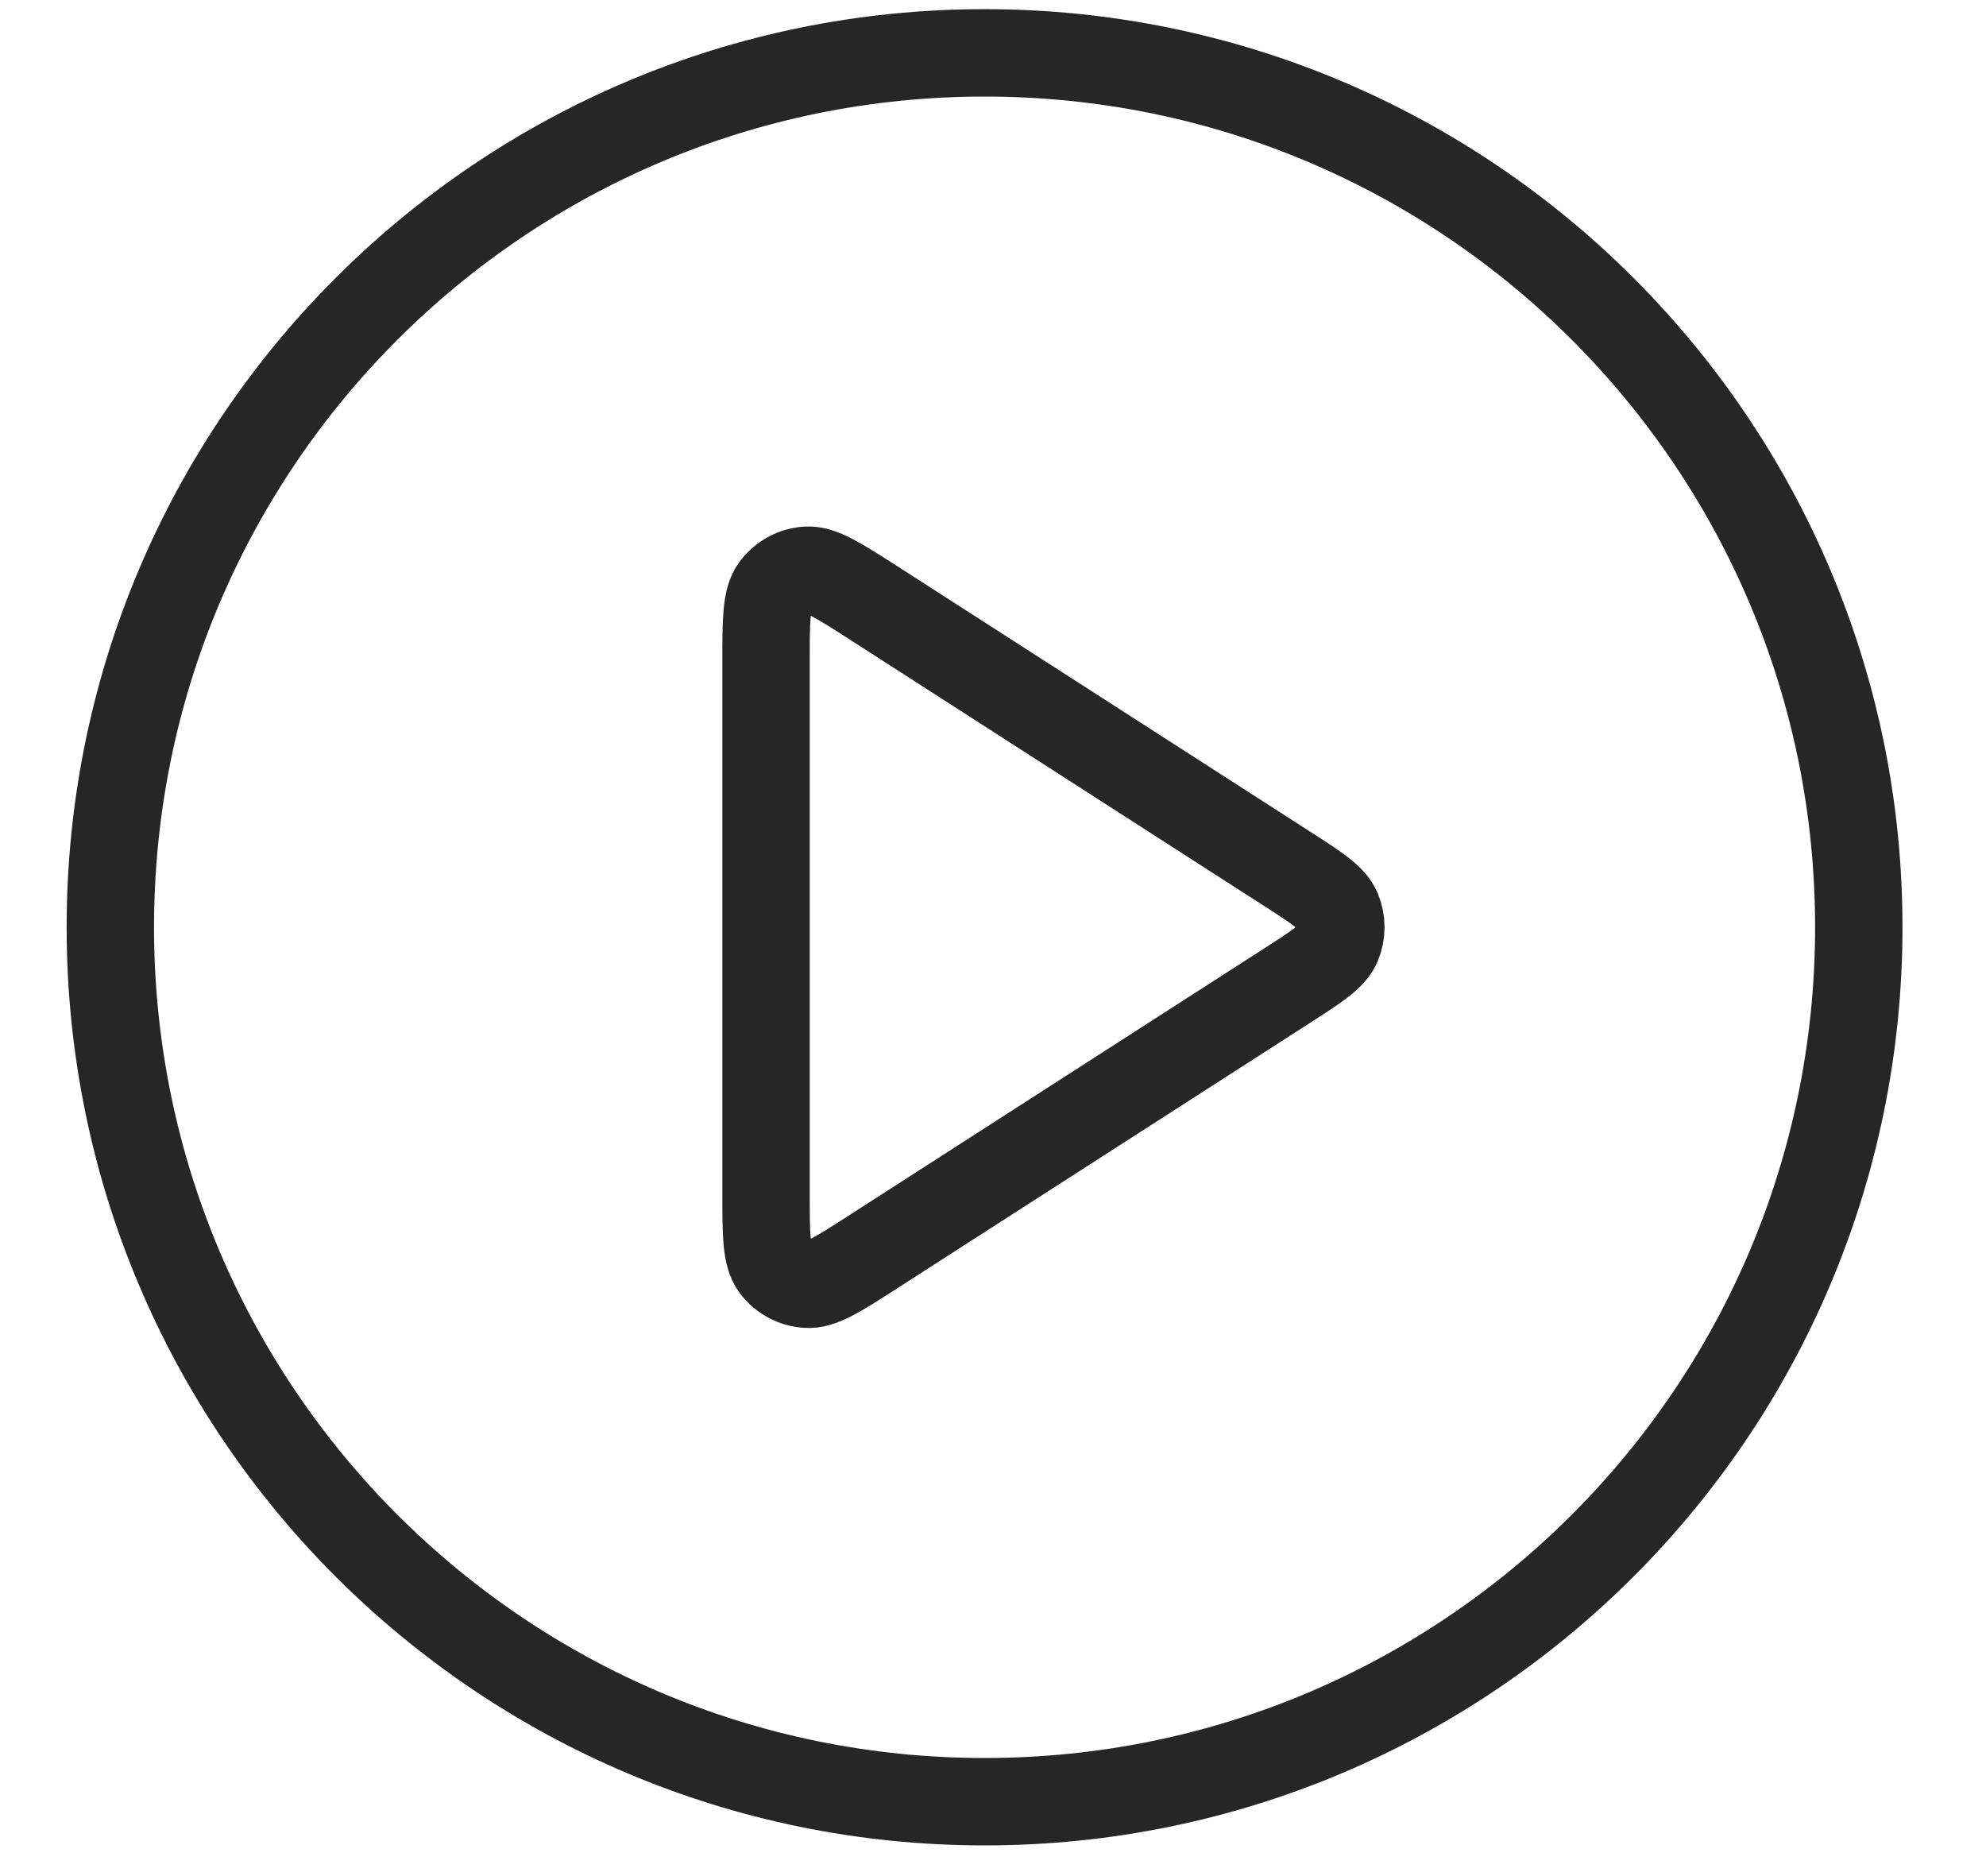
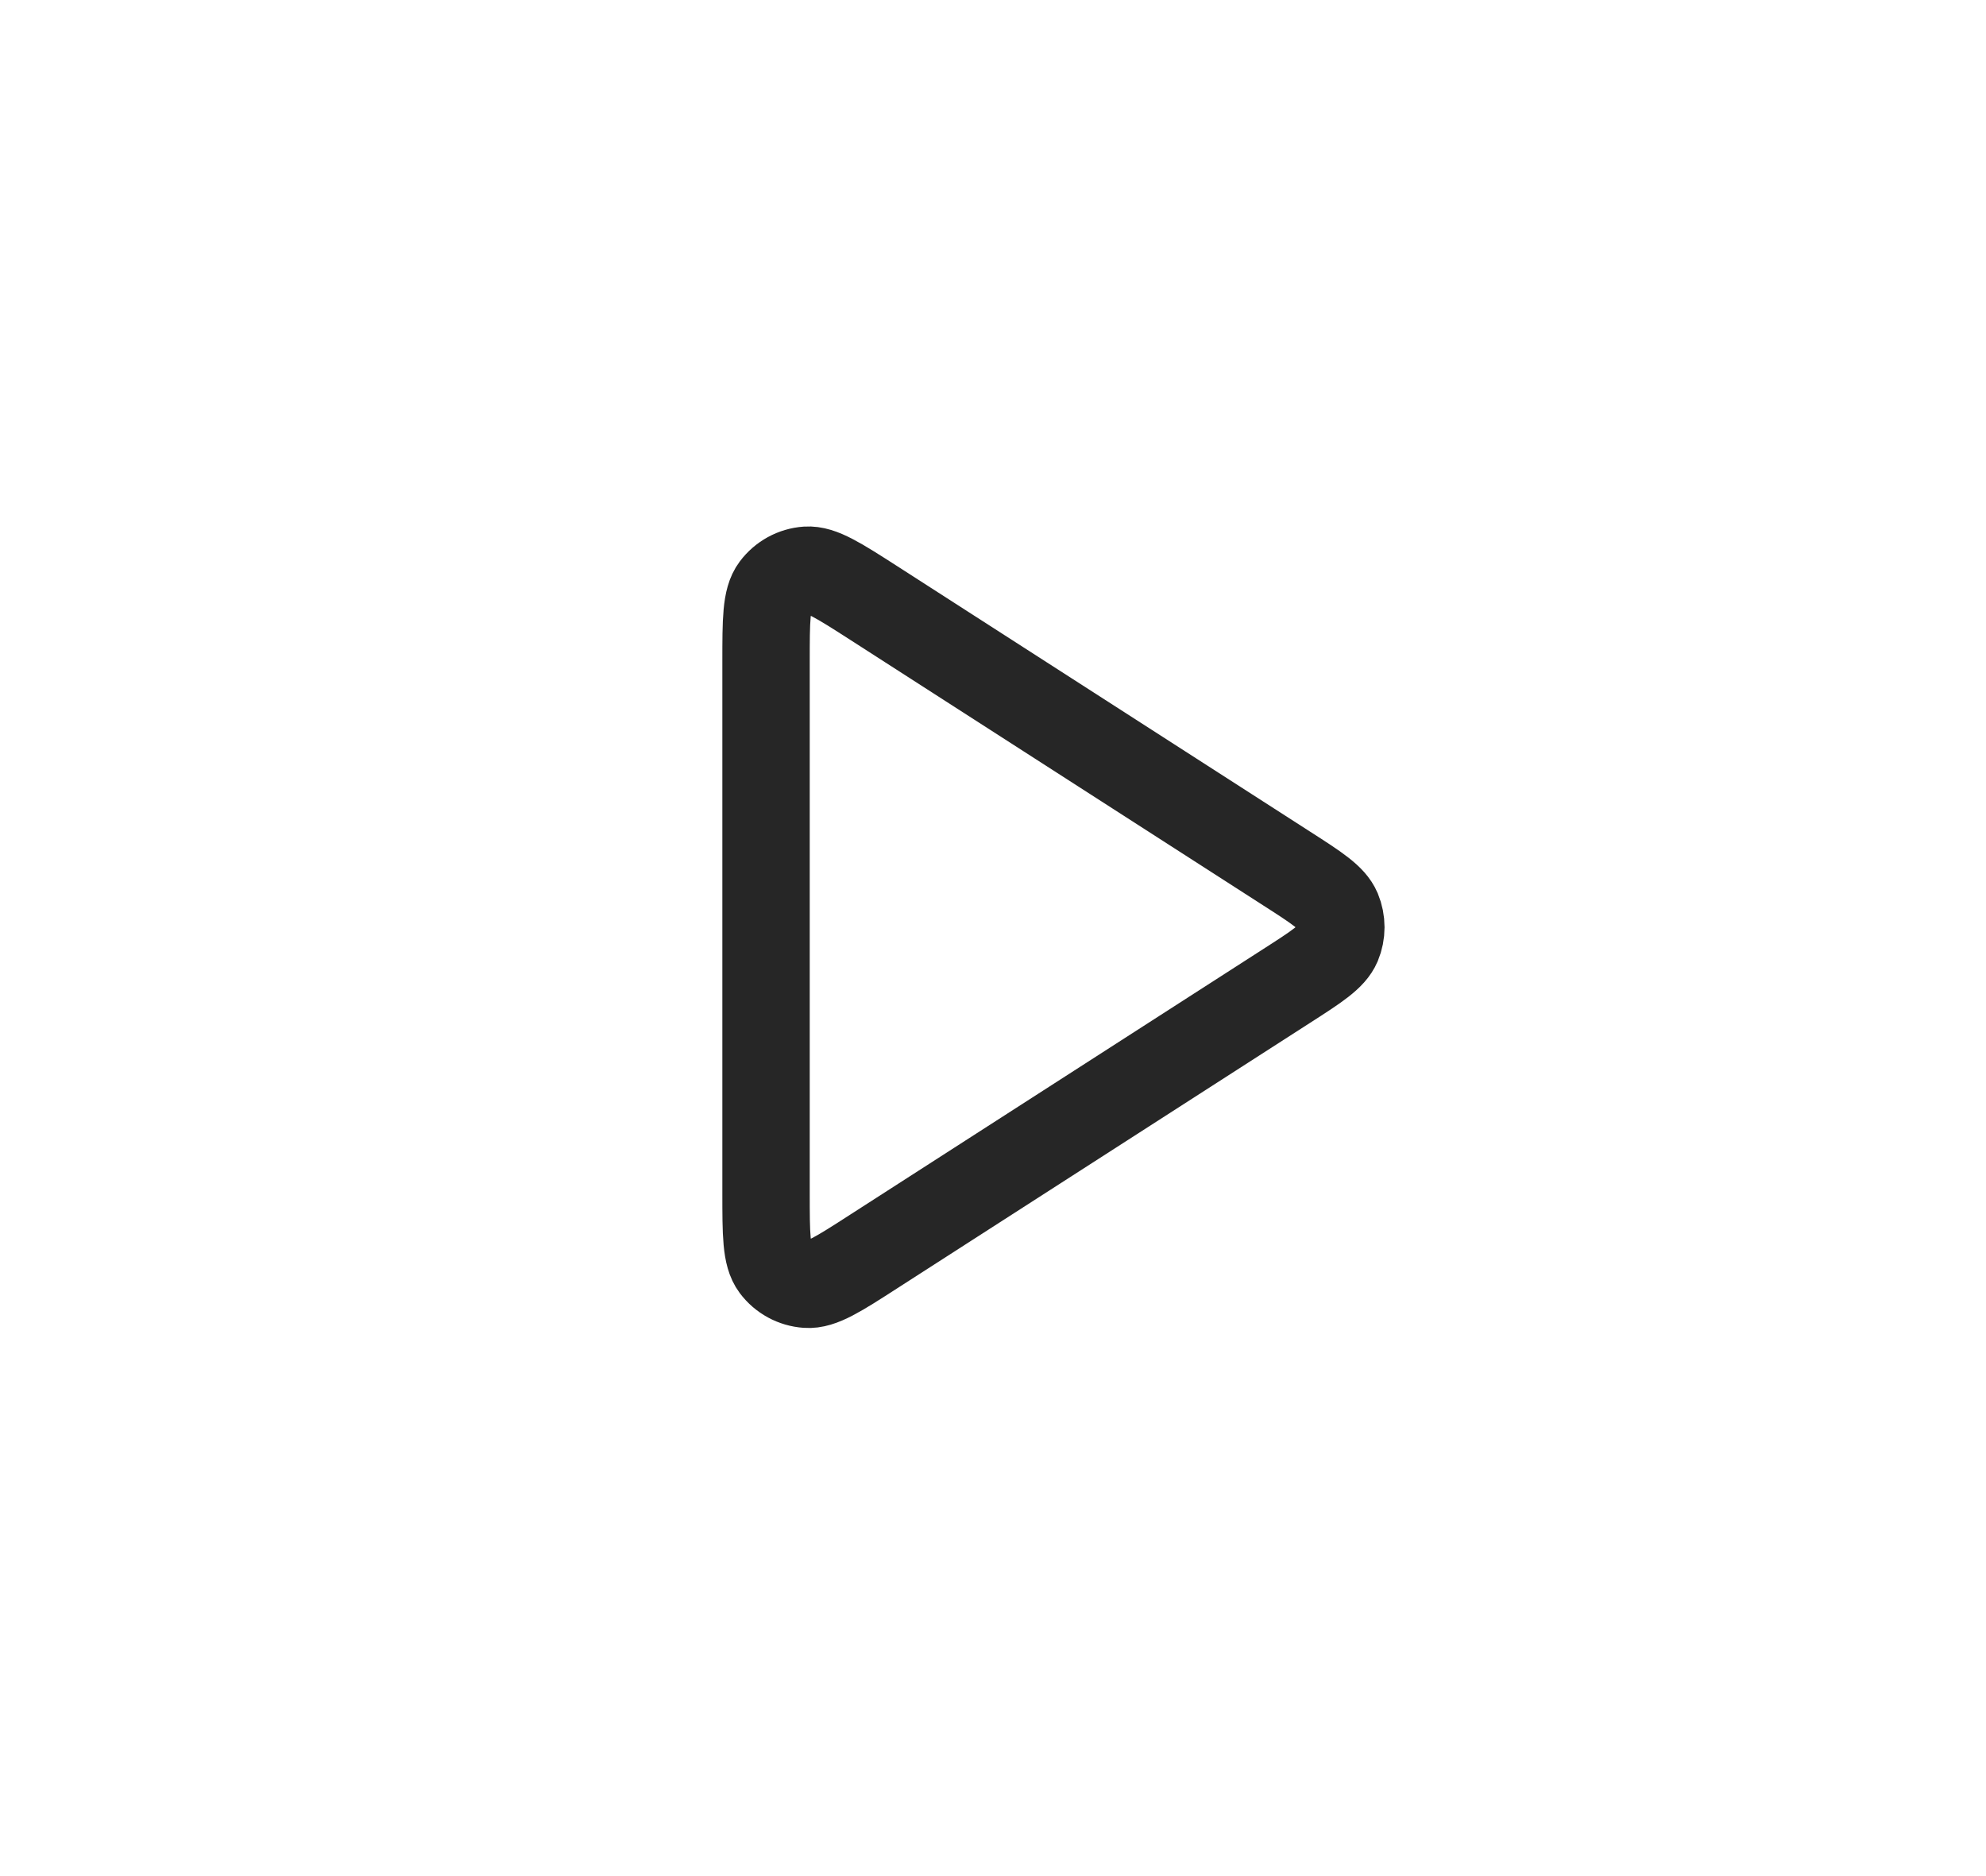
<svg xmlns="http://www.w3.org/2000/svg" width="18" height="17" viewBox="0 0 18 17" fill="none">
-   <path d="M8.924 16.326C13.3 16.326 16.847 12.778 16.847 8.402C16.847 4.026 13.3 0.479 8.924 0.479C4.548 0.479 1 4.026 1 8.402C1 12.778 4.548 16.326 8.924 16.326Z" stroke="#262626" stroke-width="0.792" stroke-linecap="round" stroke-linejoin="round" />
  <path d="M6.943 5.998C6.943 5.619 6.943 5.43 7.022 5.325C7.091 5.233 7.196 5.175 7.311 5.167C7.442 5.158 7.601 5.26 7.919 5.464L11.66 7.869C11.936 8.046 12.074 8.135 12.122 8.248C12.163 8.347 12.163 8.458 12.122 8.556C12.074 8.669 11.936 8.758 11.66 8.935L7.919 11.34C7.601 11.545 7.442 11.647 7.311 11.637C7.196 11.629 7.091 11.572 7.022 11.48C6.943 11.374 6.943 11.185 6.943 10.807V5.998Z" stroke="#262626" stroke-width="0.792" stroke-linecap="round" stroke-linejoin="round" />
</svg>